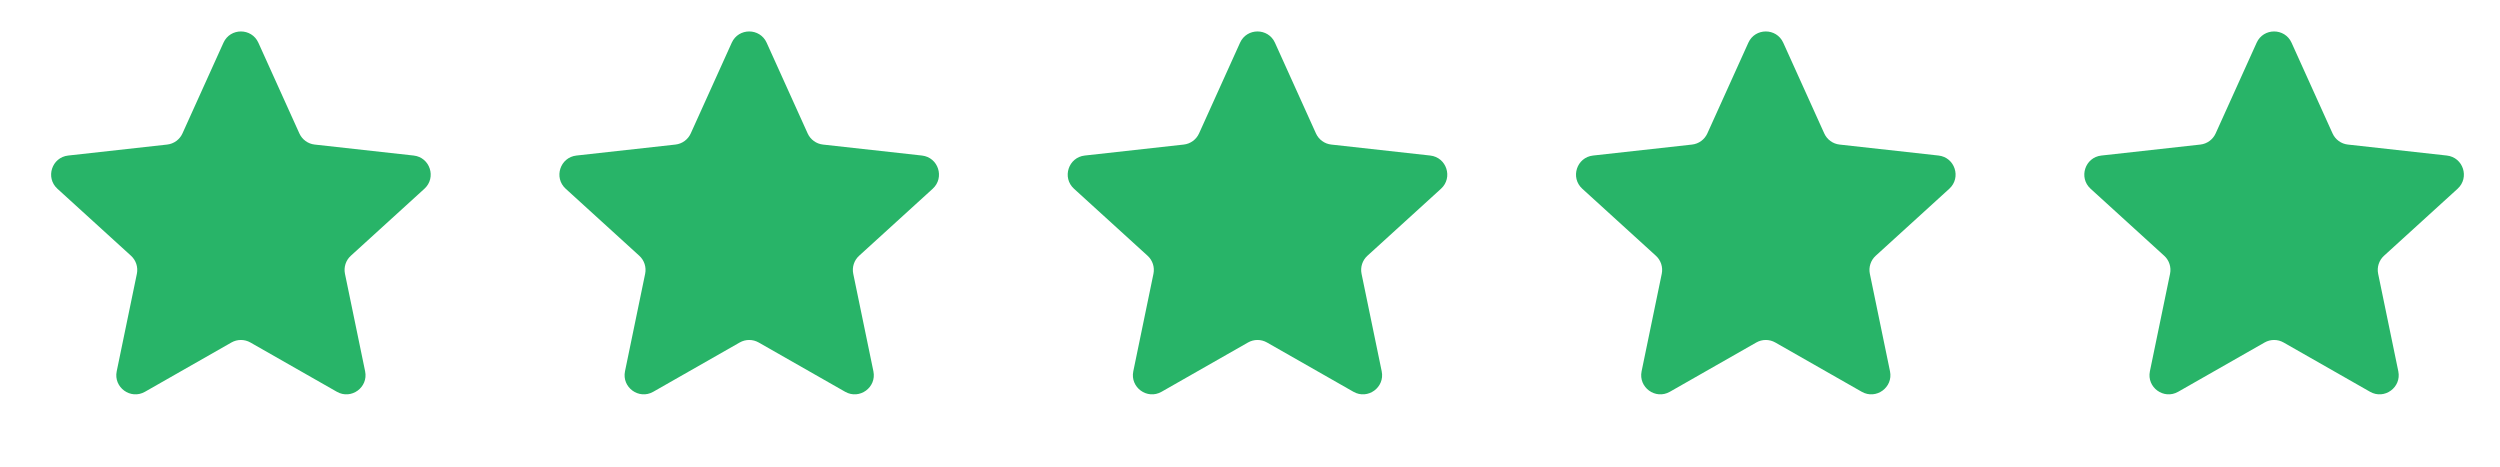
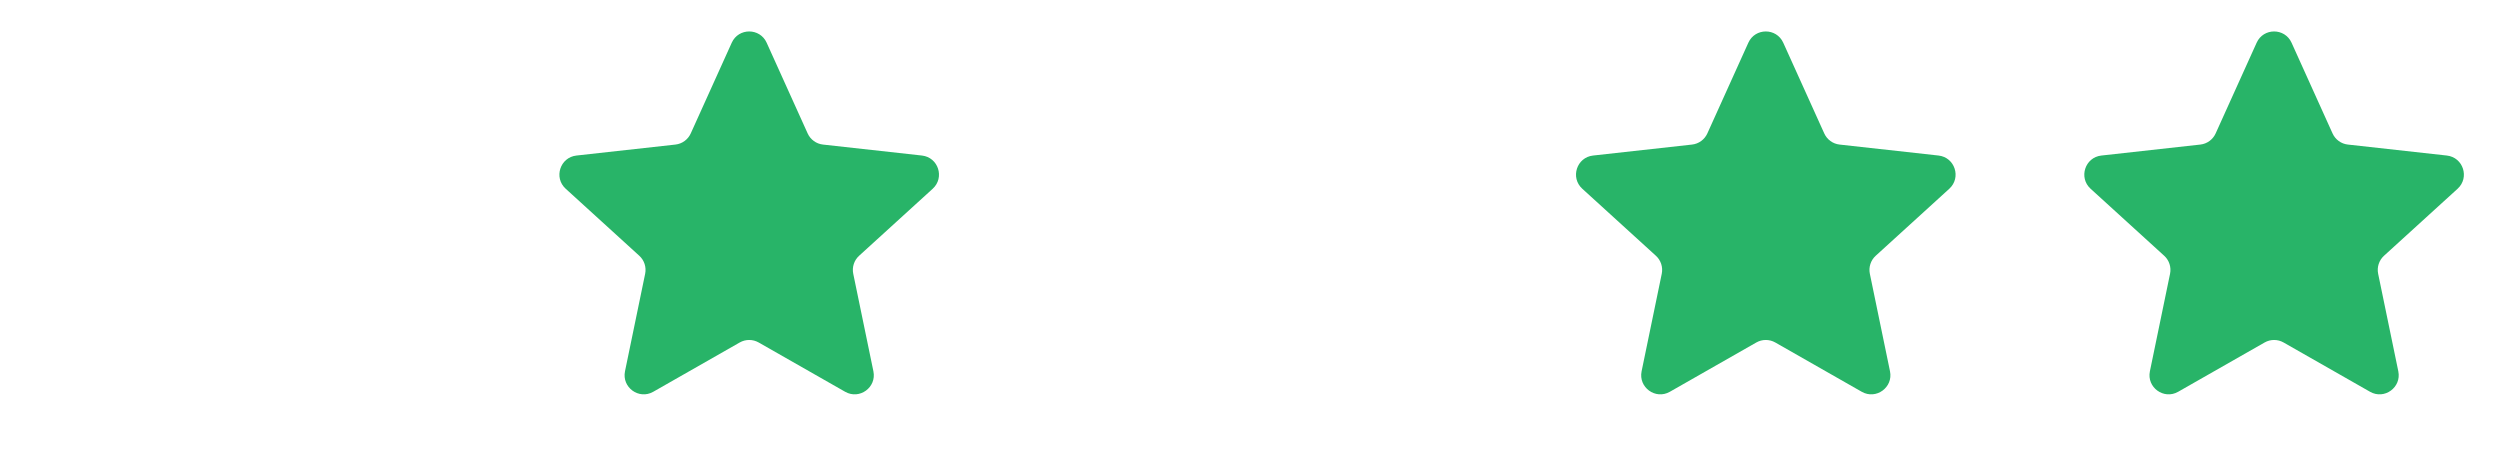
<svg xmlns="http://www.w3.org/2000/svg" width="150" height="28" viewBox="0 0 150 28" fill="none">
-   <path d="M13.408 2.563C13.815 1.662 15.095 1.662 15.502 2.563L17.962 8.005C18.129 8.375 18.479 8.63 18.882 8.674L24.819 9.332C25.802 9.441 26.197 10.658 25.466 11.324L21.05 15.345C20.749 15.618 20.616 16.029 20.698 16.427L21.907 22.276C22.108 23.244 21.072 23.997 20.213 23.507L15.024 20.549C14.671 20.348 14.239 20.348 13.886 20.549L8.697 23.507C7.838 23.997 6.802 23.244 7.003 22.276L8.212 16.427C8.294 16.029 8.16 15.618 7.86 15.345L3.444 11.324C2.713 10.658 3.108 9.441 4.091 9.332L10.027 8.674C10.431 8.63 10.781 8.375 10.948 8.005L13.408 2.563Z" fill="#28B468" />
  <path d="M43.905 2.563C44.312 1.662 45.592 1.662 45.999 2.563L48.459 8.005C48.626 8.375 48.976 8.63 49.379 8.674L55.316 9.332C56.299 9.441 56.694 10.658 55.963 11.324L51.547 15.345C51.246 15.618 51.113 16.029 51.195 16.427L52.404 22.276C52.605 23.244 51.569 23.997 50.71 23.507L45.521 20.549C45.168 20.348 44.736 20.348 44.383 20.549L39.194 23.507C38.335 23.997 37.3 23.244 37.5 22.276L38.709 16.427C38.791 16.029 38.657 15.618 38.357 15.345L33.941 11.324C33.21 10.658 33.605 9.441 34.588 9.332L40.525 8.674C40.928 8.63 41.278 8.375 41.445 8.005L43.905 2.563Z" fill="#28B468" />
-   <path d="M74.403 2.563C74.81 1.662 76.09 1.662 76.497 2.563L78.957 8.005C79.124 8.375 79.474 8.63 79.877 8.674L85.814 9.332C86.797 9.441 87.192 10.658 86.461 11.324L82.045 15.345C81.745 15.618 81.611 16.029 81.693 16.427L82.902 22.276C83.103 23.244 82.067 23.997 81.208 23.507L76.019 20.549C75.666 20.348 75.234 20.348 74.881 20.549L69.692 23.507C68.833 23.997 67.797 23.244 67.998 22.276L69.207 16.427C69.289 16.029 69.156 15.618 68.855 15.345L64.439 11.324C63.708 10.658 64.103 9.441 65.086 9.332L71.023 8.674C71.426 8.63 71.776 8.375 71.943 8.005L74.403 2.563Z" fill="#28B468" />
  <path d="M104.901 2.563C105.308 1.662 106.588 1.662 106.995 2.563L109.455 8.005C109.622 8.375 109.972 8.63 110.376 8.674L116.312 9.332C117.295 9.441 117.69 10.658 116.959 11.324L112.543 15.345C112.243 15.618 112.109 16.029 112.191 16.427L113.4 22.276C113.601 23.244 112.565 23.997 111.706 23.507L106.517 20.549C106.164 20.348 105.732 20.348 105.379 20.549L100.19 23.507C99.331 23.997 98.296 23.244 98.496 22.276L99.705 16.427C99.787 16.029 99.654 15.618 99.353 15.345L94.937 11.324C94.206 10.658 94.601 9.441 95.584 9.332L101.521 8.674C101.924 8.63 102.274 8.375 102.441 8.005L104.901 2.563Z" fill="#28B468" />
  <path d="M135.399 2.563C135.806 1.662 137.086 1.662 137.493 2.563L139.953 8.005C140.12 8.375 140.47 8.63 140.874 8.674L146.81 9.332C147.793 9.441 148.188 10.658 147.457 11.324L143.041 15.345C142.741 15.618 142.607 16.029 142.689 16.427L143.898 22.276C144.099 23.244 143.063 23.997 142.204 23.507L137.015 20.549C136.662 20.348 136.23 20.348 135.877 20.549L130.688 23.507C129.829 23.997 128.794 23.244 128.994 22.276L130.203 16.427C130.285 16.029 130.152 15.618 129.851 15.345L125.435 11.324C124.704 10.658 125.099 9.441 126.082 9.332L132.019 8.674C132.422 8.63 132.772 8.375 132.939 8.005L135.399 2.563Z" fill="#28B468" />
</svg>